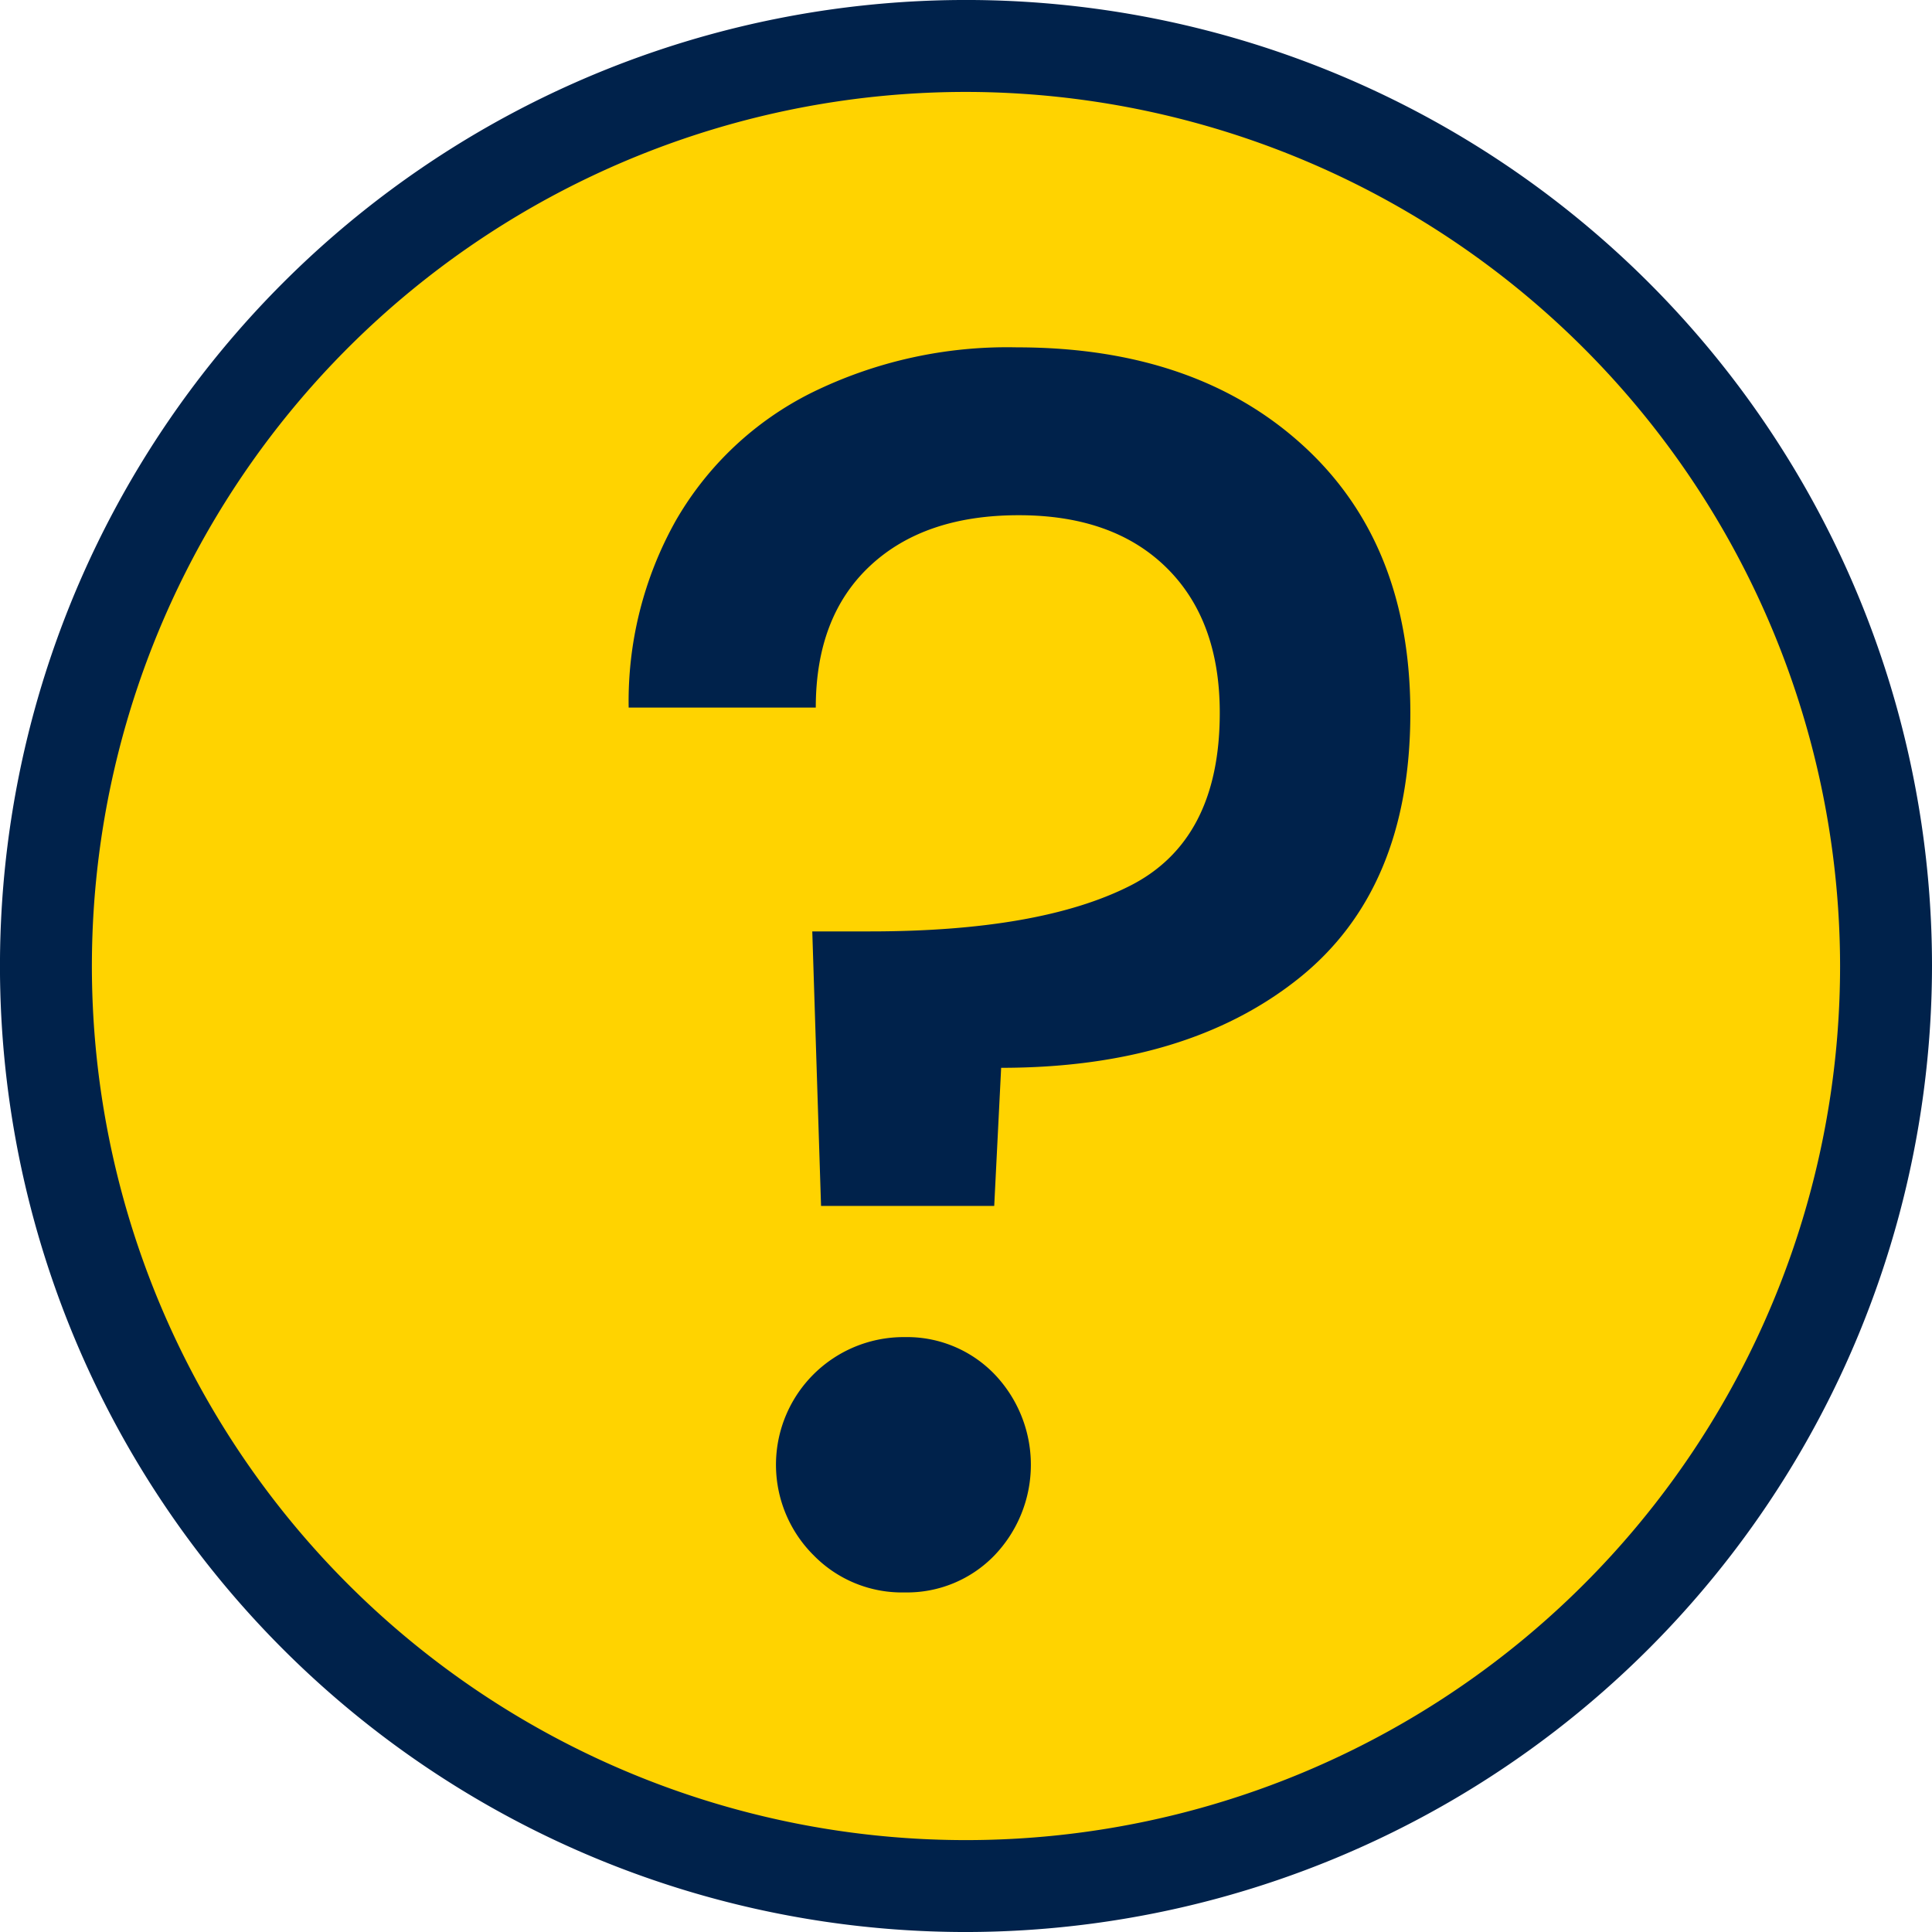
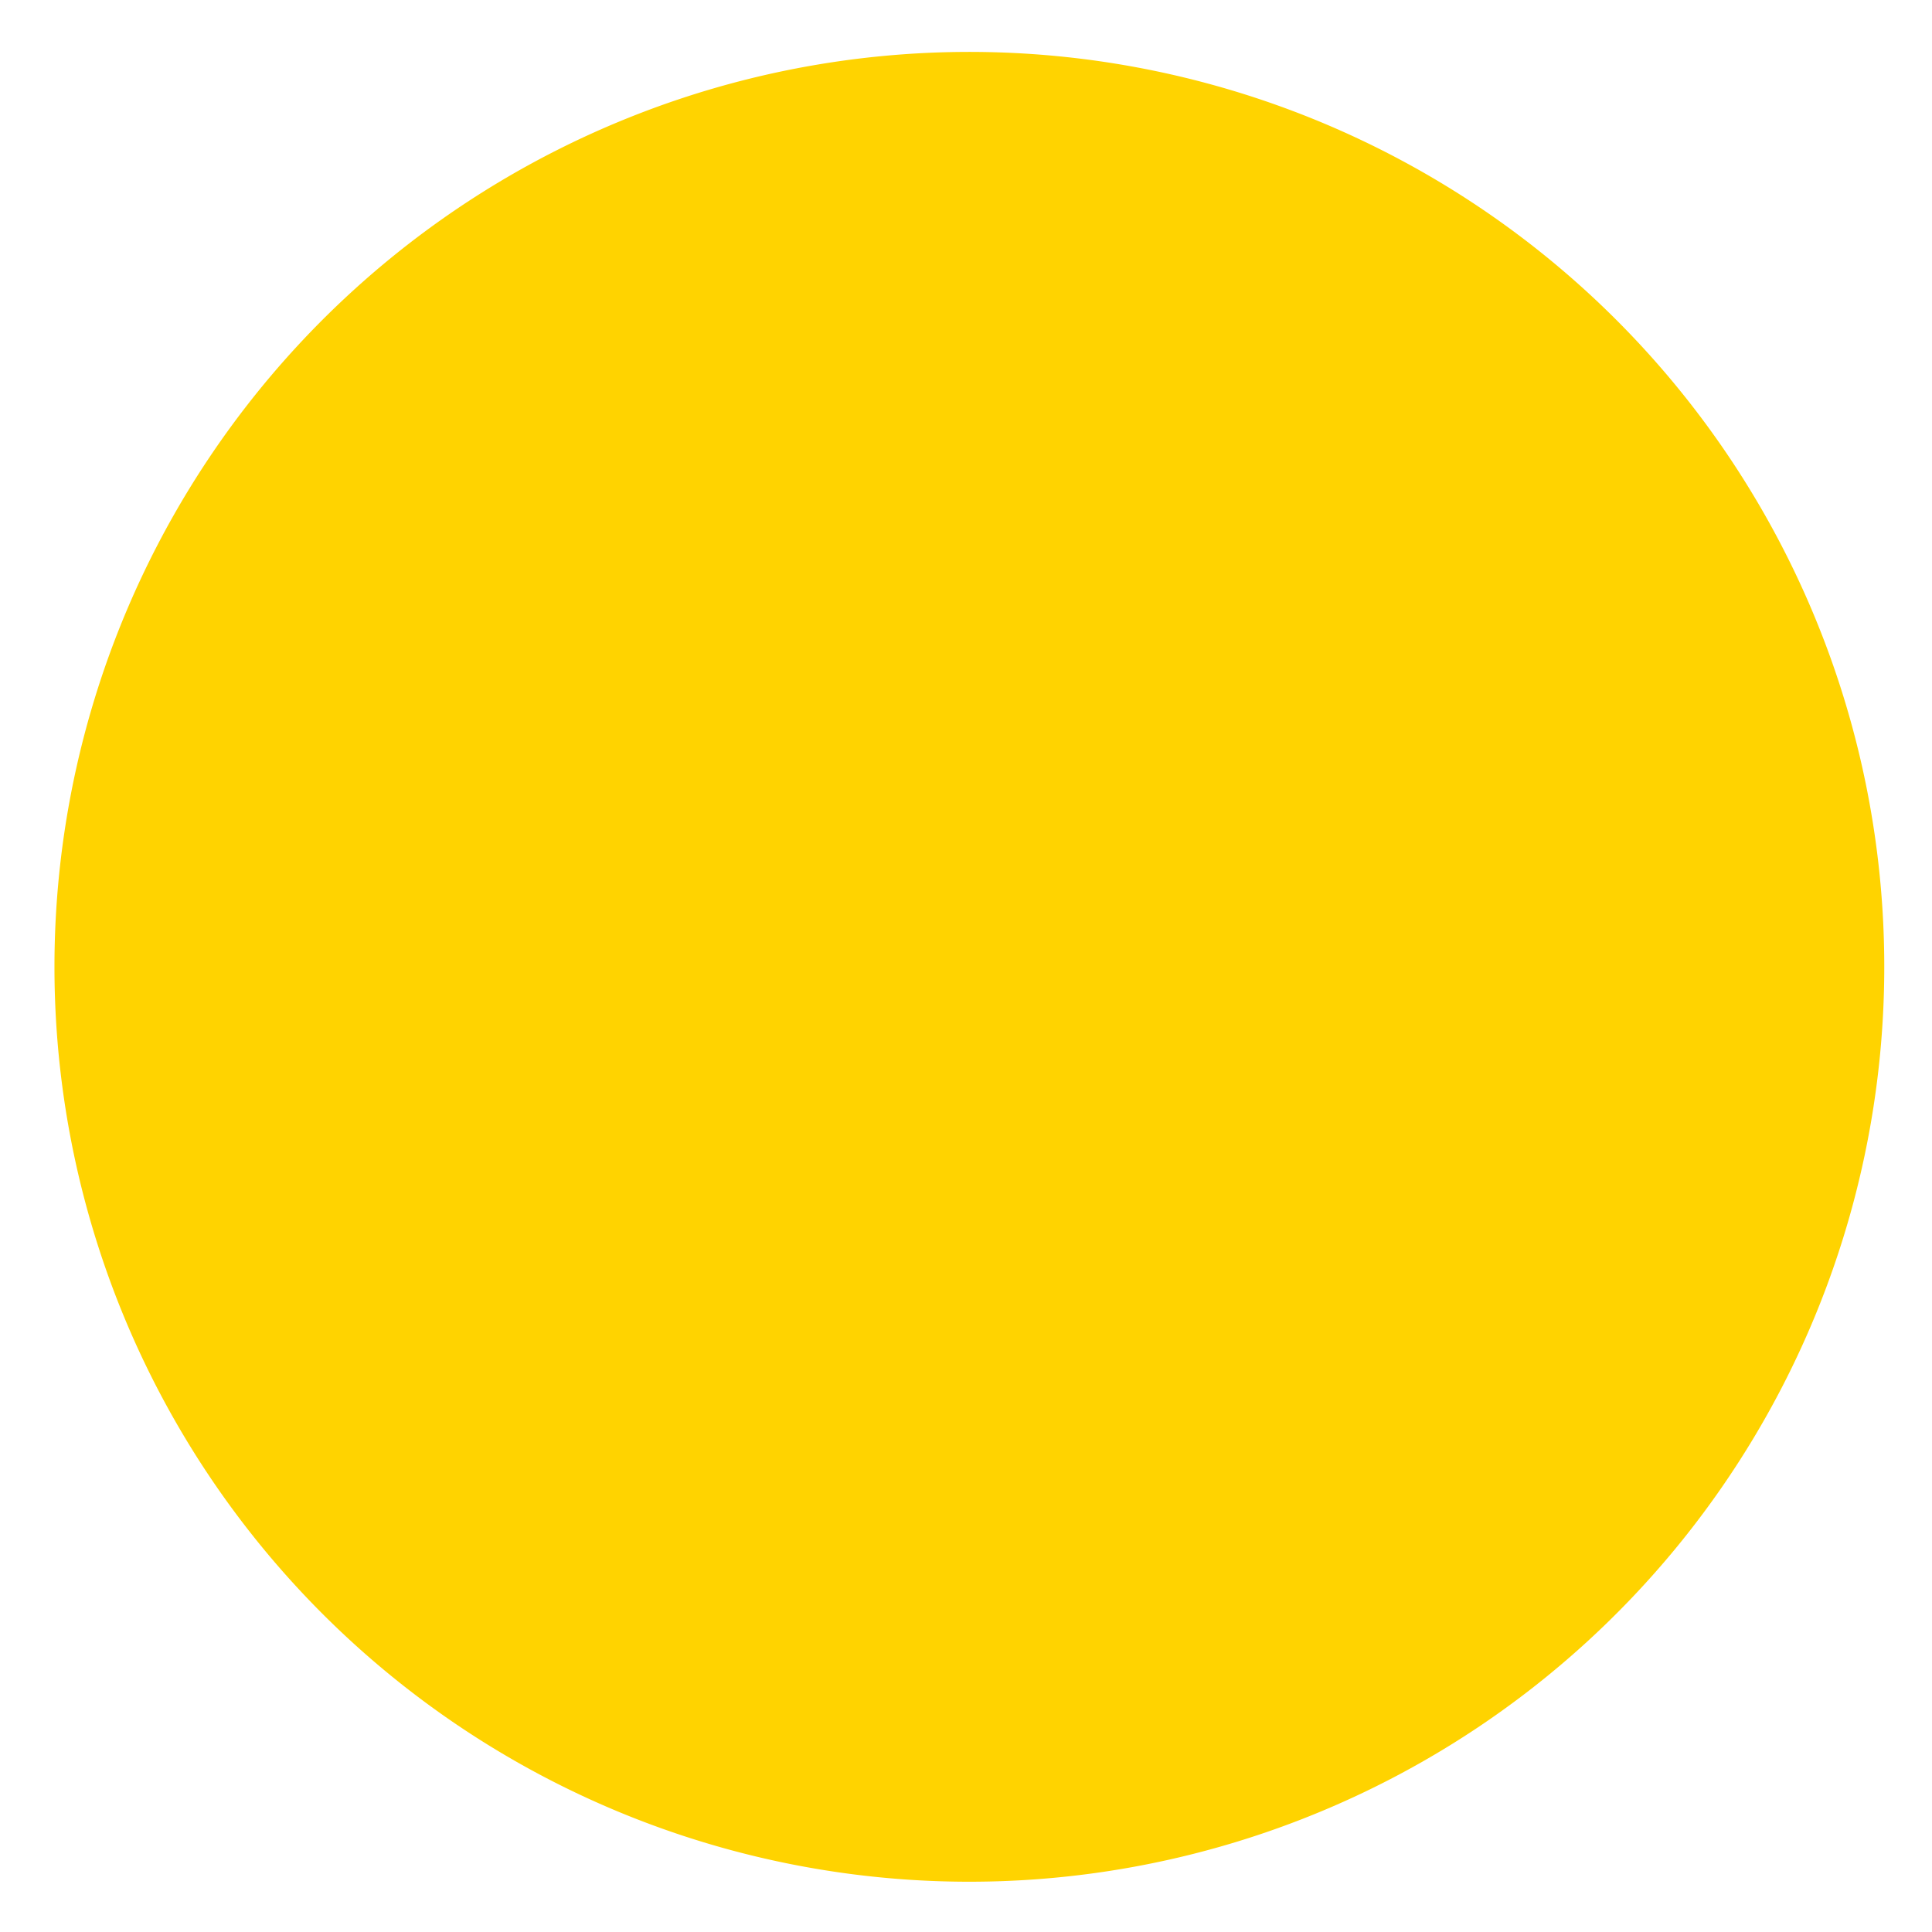
<svg xmlns="http://www.w3.org/2000/svg" id="Group_59653" data-name="Group 59653" width="139.454" height="139.455" viewBox="0 0 139.454 139.455">
  <defs>
    <clipPath id="clip-path">
      <rect id="Rectangle_7472" data-name="Rectangle 7472" width="139.454" height="139.455" fill="none" />
    </clipPath>
  </defs>
  <g id="Group_59651" data-name="Group 59651" clip-path="url(#clip-path)">
    <path id="Path_33158" data-name="Path 33158" d="M3.931,69.786A66.039,66.039,0,1,1,69.97,135.825,66.039,66.039,0,0,1,3.931,69.786" fill="#ffd300" />
-     <path id="Path_33159" data-name="Path 33159" d="M69.727,139.455a69.728,69.728,0,1,1,69.727-69.727,69.806,69.806,0,0,1-69.727,69.727m0-132.82a63.093,63.093,0,1,0,63.092,63.093A63.164,63.164,0,0,0,69.727,6.635" fill="#00224b" />
-     <path id="Path_33160" data-name="Path 33160" d="M94.037,32.141q7.762,7.07,7.763,19.312,0,12.75-8.079,19.186T72.264,77.076l-.5,9.971h-12.5L58.631,67.23H62.8q12.241,0,18.744-3.281t6.5-12.5q0-6.688-3.849-10.476T73.526,37.189q-6.816,0-10.729,3.661T58.884,51.074H45.378a26.625,26.625,0,0,1,3.408-13.506,23.287,23.287,0,0,1,9.783-9.214A31.972,31.972,0,0,1,73.4,25.072q12.875,0,20.637,7.069M58.758,112.292a9.215,9.215,0,0,1,6.563-15.778,8.767,8.767,0,0,1,6.438,2.651,9.453,9.453,0,0,1,0,13.127,8.767,8.767,0,0,1-6.438,2.651,8.913,8.913,0,0,1-6.563-2.651" fill="#00224b" />
  </g>
</svg>